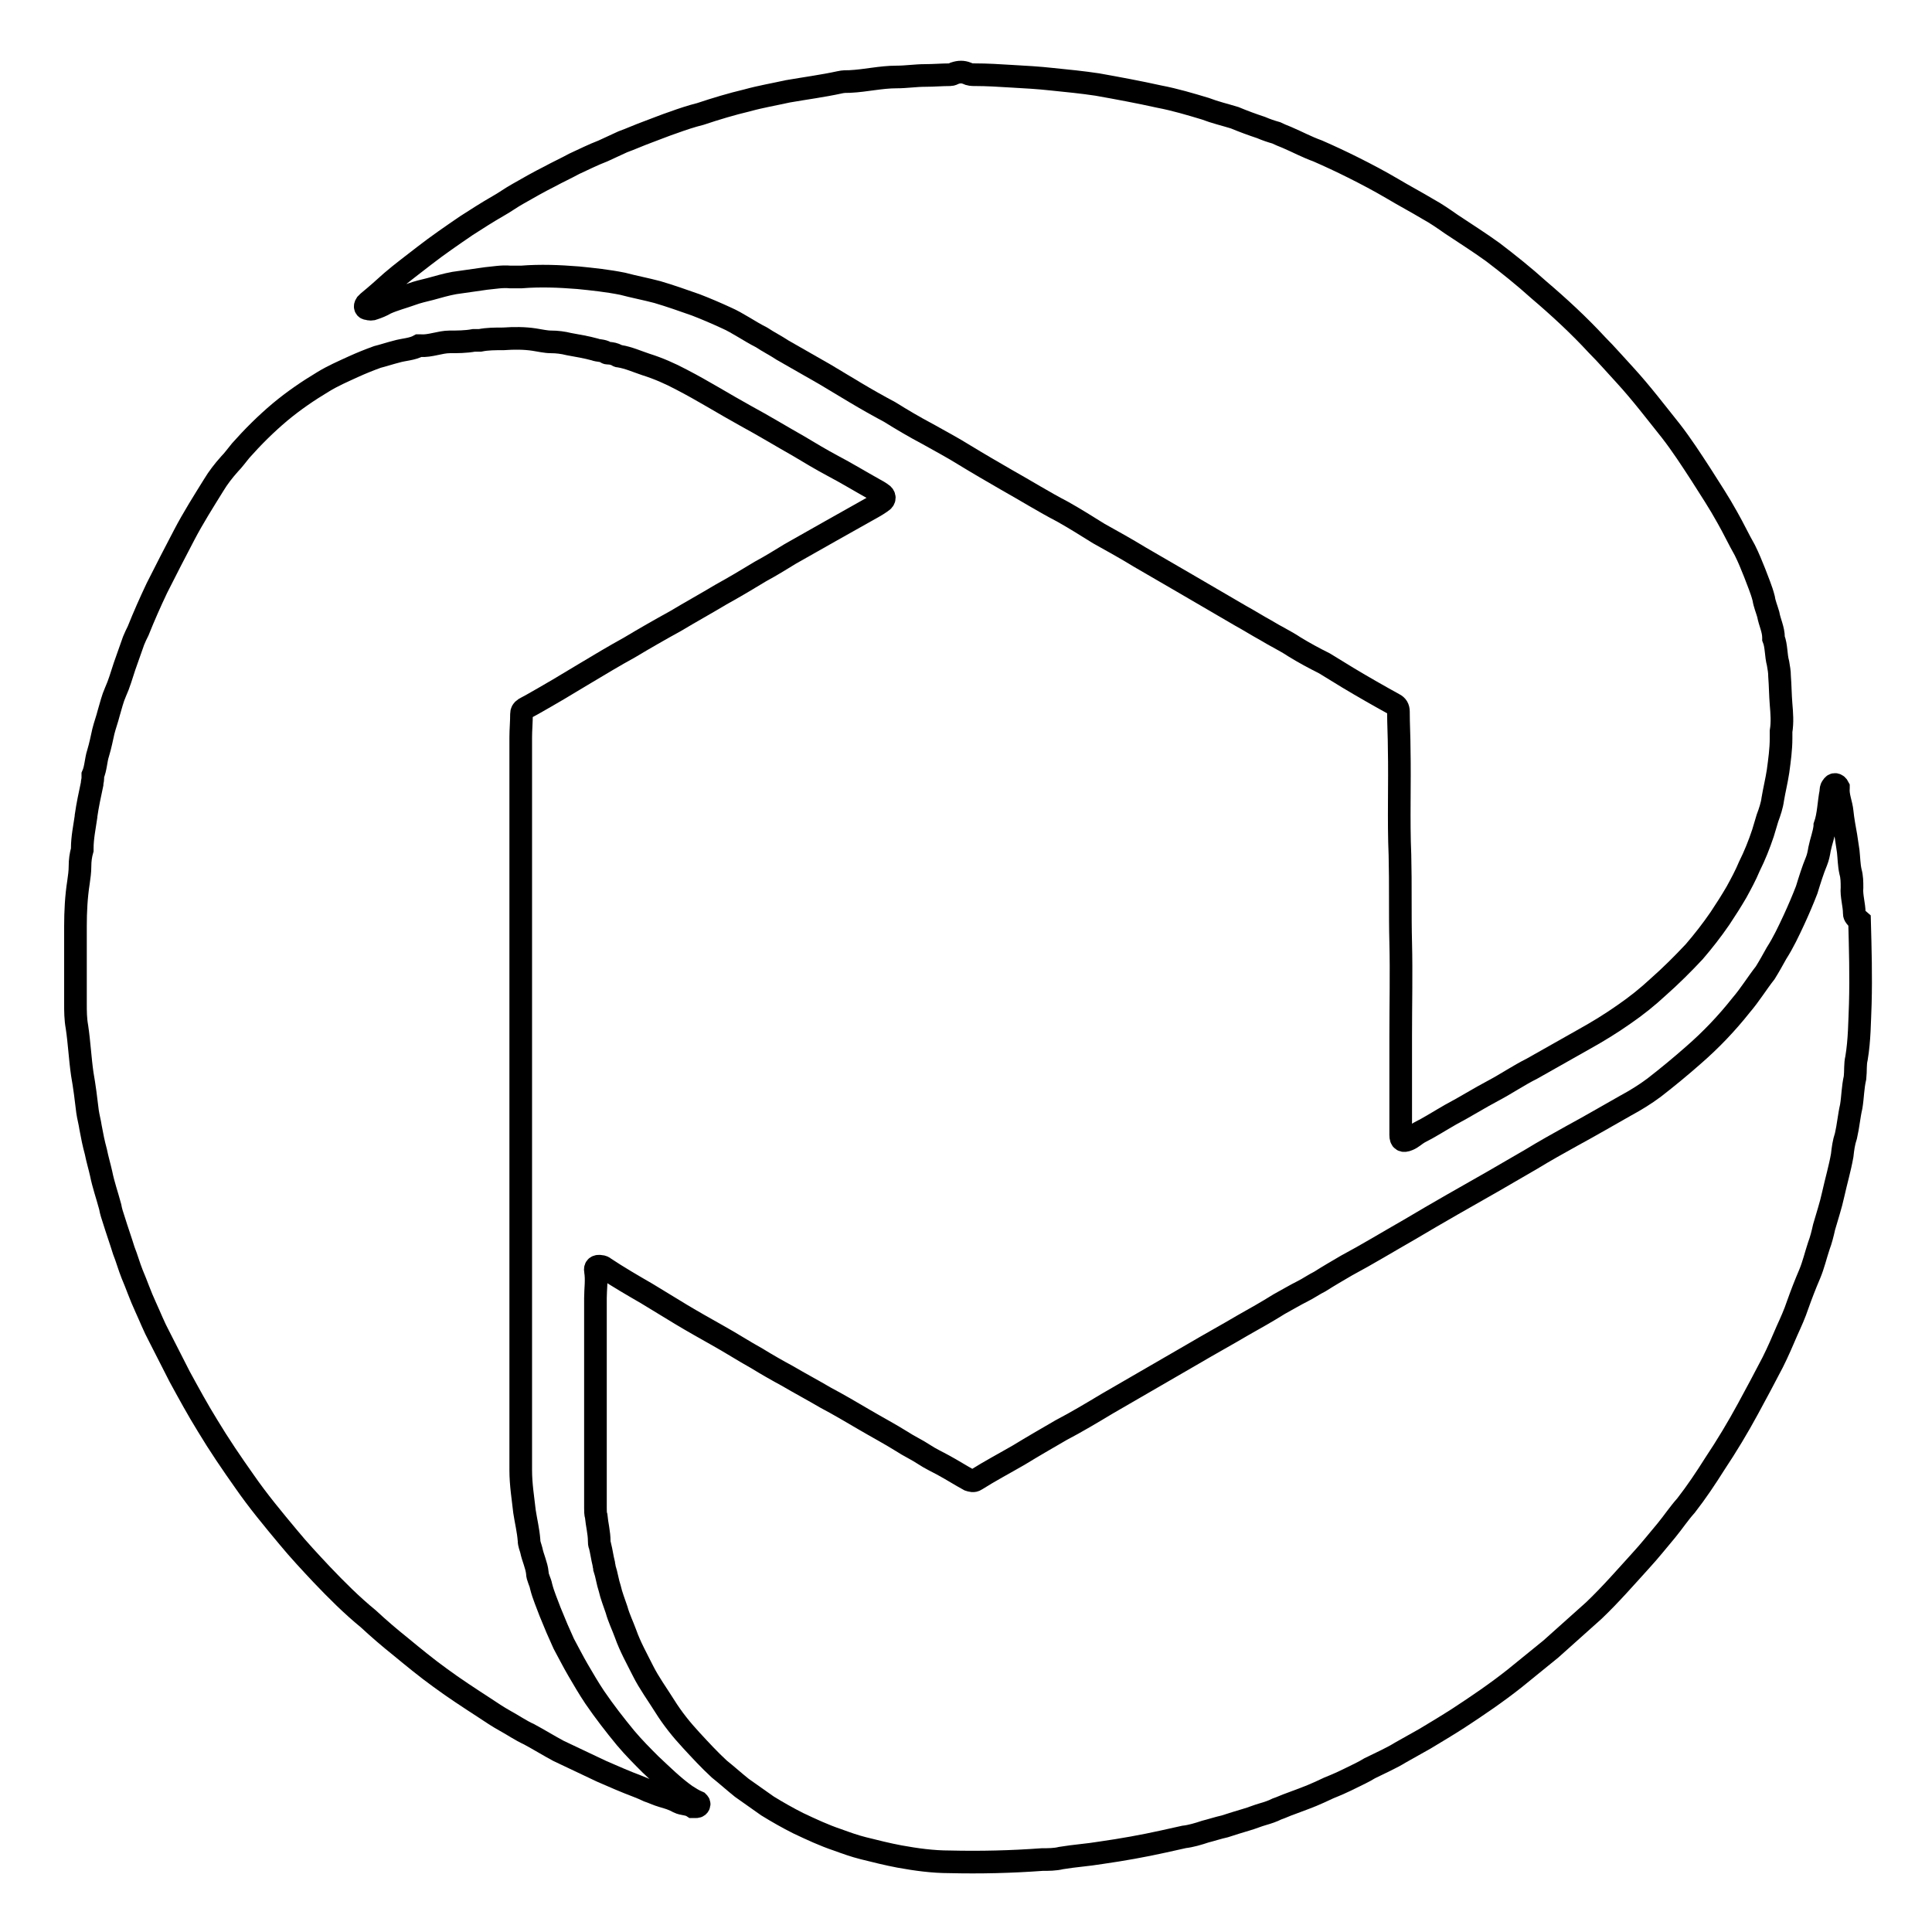
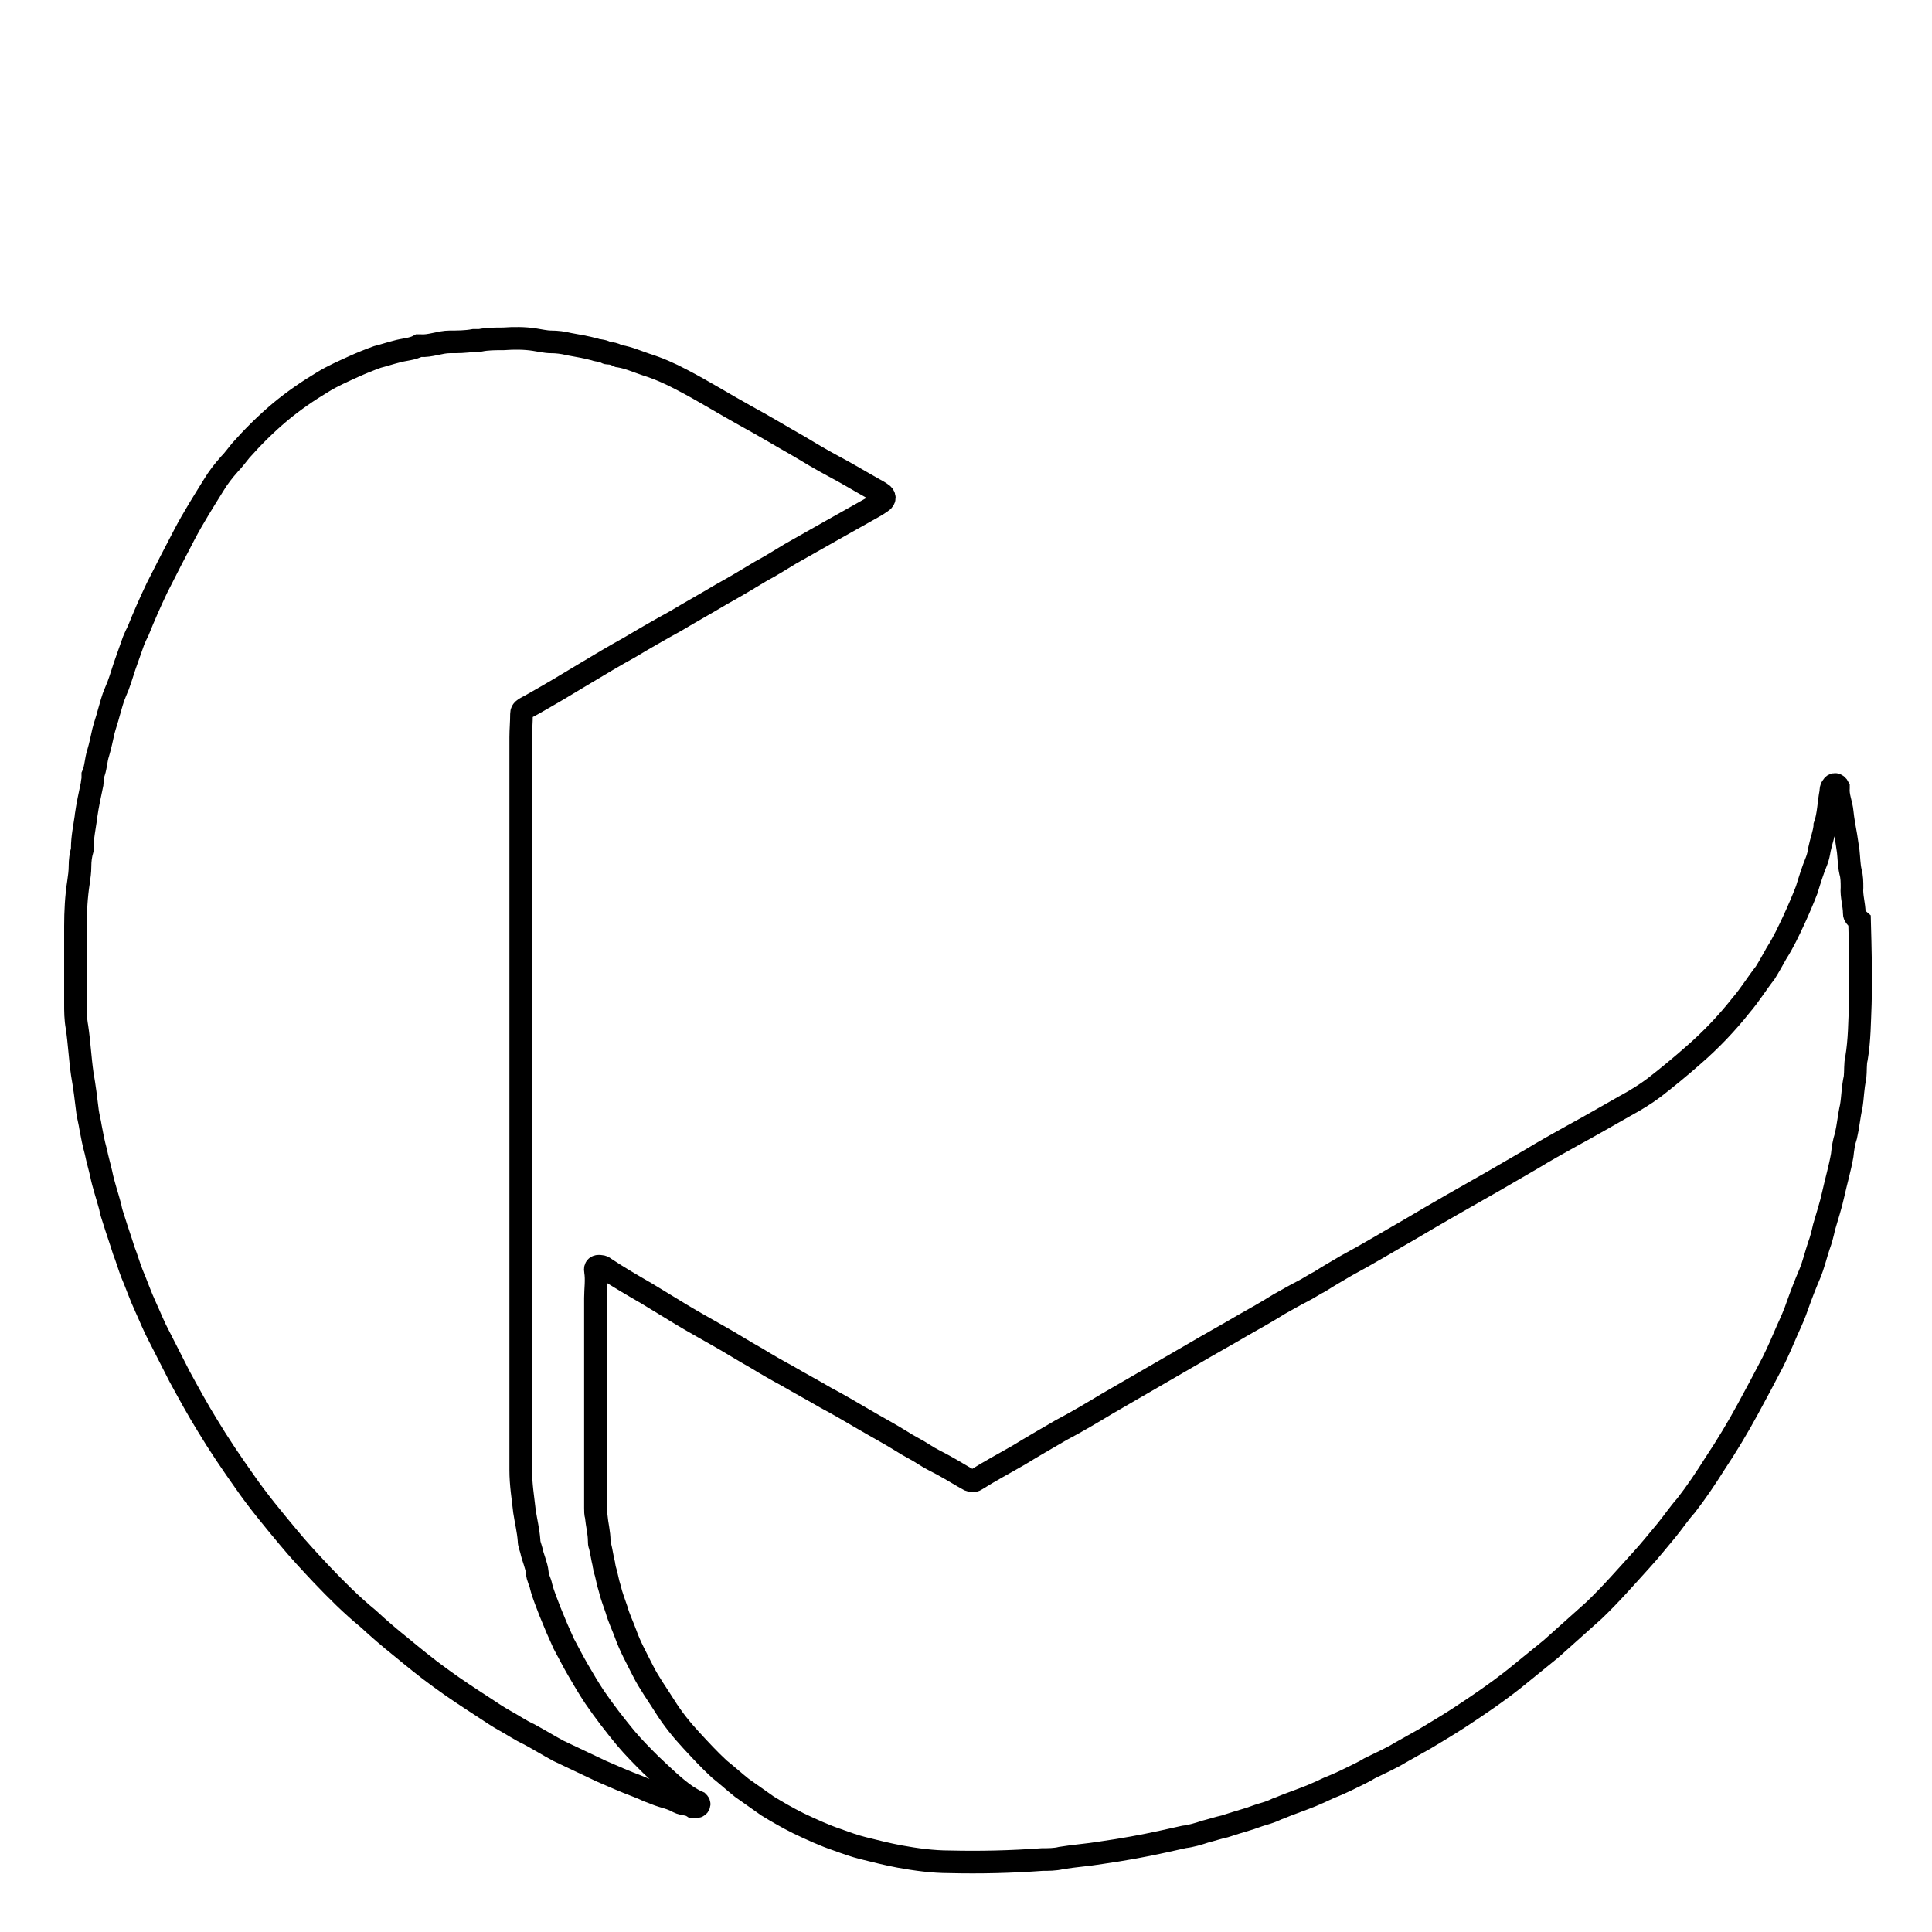
<svg xmlns="http://www.w3.org/2000/svg" version="1.1" x="0px" y="0px" viewBox="0 0 256 256" enable-background="new 0 0 256 256" xml:space="preserve">
  <g>
    <g>
      <g>
        <g>
-           <path stroke-width="3" fill-opacity="0" stroke="#000000" d="M49.5,40.9c0.6-0.2,1.1-0.4,1.6-0.7c1.1-0.5,2.3-0.8,3.4-1.2c0.8-0.3,1.7-0.5,2.5-0.7c1.1-0.3,2.1-0.6,3.2-0.8c1.4-0.2,2.8-0.4,4.2-0.6c1.1-0.1,2.1-0.3,3.2-0.2c0.5,0,1,0,1.5,0c2.5-0.2,5-0.1,7.5,0.1c2,0.2,3.9,0.4,5.9,0.8c1.5,0.4,3.1,0.7,4.6,1.1c1.7,0.5,3.4,1.1,5.1,1.7c1.3,0.5,2.7,1.1,4,1.7c1.6,0.7,3.1,1.8,4.7,2.6c0.9,0.6,1.9,1.1,2.8,1.7c1.9,1.1,3.7,2.1,5.6,3.2c1.3,0.8,2.7,1.6,4,2.4c1.5,0.9,3.1,1.8,4.6,2.6c1.6,1,3.3,2,5,2.9c1.6,0.9,3.3,1.8,4.9,2.8c1.8,1.1,3.7,2.2,5.6,3.3c2.5,1.4,4.9,2.9,7.4,4.2c1.6,0.9,3.2,1.9,4.8,2.9c1.8,1,3.6,2,5.4,3.1c2.1,1.2,4.1,2.4,6.2,3.6c2.4,1.4,4.8,2.8,7.2,4.2c1.1,0.6,2.2,1.3,3.3,1.9c1.3,0.8,2.6,1.4,3.8,2.2c1.3,0.8,2.6,1.5,4,2.2c1,0.6,2.1,1.3,3.1,1.9c2,1.2,4.1,2.4,6.1,3.5c0.4,0.2,0.6,0.5,0.6,1c0,1.7,0.1,3.3,0.1,4.9c0.1,4.7-0.1,9.4,0.1,14.1c0.1,3.9,0,7.7,0.1,11.6c0.1,4.1,0,8.2,0,12.3l0,0c0,3.3,0,6.5,0,9.7c0,1.2,0,2.3,0,3.5c0,0.7,0.3,0.9,1,0.6c0.5-0.2,0.9-0.6,1.4-0.9c1.4-0.7,2.8-1.6,4.2-2.4c1.9-1,3.8-2.2,5.7-3.2c1.7-0.9,3.3-2,5.1-2.9c2.3-1.3,4.6-2.6,6.9-3.9c1.8-1,3.6-2.1,5.3-3.3c1.6-1.1,3.1-2.3,4.5-3.6c1.7-1.5,3.3-3.1,4.8-4.7c1.2-1.4,2.3-2.8,3.4-4.4c0.8-1.2,1.5-2.3,2.2-3.5c0.6-1.1,1.2-2.2,1.7-3.4c0.7-1.4,1.3-2.9,1.8-4.4c0.2-0.7,0.4-1.3,0.6-2c0.3-0.8,0.6-1.7,0.7-2.5c0.2-1.2,0.5-2.4,0.7-3.7c0.2-1.5,0.4-2.9,0.4-4.4c0-0.3,0-0.6,0-0.9c0.2-1.2,0.1-2.4,0-3.6c-0.1-1.2-0.1-2.4-0.2-3.7c0-0.6-0.1-1.1-0.2-1.7c-0.3-1.1-0.2-2.3-0.6-3.3c0,0,0,0,0-0.1c0-1.1-0.5-2-0.7-3.1c-0.2-0.7-0.5-1.4-0.6-2.1c-0.3-1.2-0.8-2.3-1.2-3.4c-0.4-1-0.8-2-1.3-3c-0.8-1.4-1.5-2.9-2.3-4.3c-1.1-2-2.3-3.8-3.5-5.7c-1.3-2-2.6-4-4-5.8c-2-2.5-3.9-5-6-7.3c-1.3-1.4-2.5-2.8-3.8-4.1c-2.4-2.6-5-5-7.7-7.3c-2-1.8-4-3.4-6.1-5c-1.8-1.3-3.7-2.5-5.5-3.7c-1-0.7-2-1.4-3.1-2c-1.5-0.9-3.2-1.8-4.7-2.7c-1.7-1-3.4-1.9-5.2-2.8c-1.6-0.8-3.1-1.5-4.7-2.2c-1.4-0.5-2.7-1.2-4.1-1.8c-0.5-0.2-1-0.4-1.4-0.6c-0.7-0.2-1.3-0.4-2-0.7c-1.2-0.4-2.3-0.8-3.5-1.3c-1.3-0.4-2.6-0.7-3.9-1.2c-2-0.6-4-1.2-6.1-1.6c-2.7-0.6-5.4-1.1-8.2-1.6c-2-0.3-4-0.5-6-0.7c-1.8-0.2-3.6-0.3-5.4-0.4c-1.6-0.1-3.2-0.2-4.8-0.2c-0.4,0-0.7,0-1.1-0.2c-0.5-0.2-1-0.2-1.6,0c-0.2,0.1-0.4,0.2-0.6,0.2c-1.1,0-2.2,0.1-3.3,0.1c-1.3,0-2.5,0.2-3.8,0.2c-2.1,0-4.1,0.5-6.2,0.6c-0.4,0-0.9,0-1.3,0.1c-2.3,0.5-4.6,0.8-6.9,1.2c-1.8,0.4-3.6,0.7-5.4,1.2c-2.1,0.5-4.1,1.1-6.2,1.8c-1.2,0.3-2.4,0.7-3.5,1.1c-1.2,0.4-2.4,0.9-3.5,1.3c-1.1,0.4-2.2,0.9-3.3,1.3c-0.9,0.4-1.7,0.8-2.6,1.2c-1.3,0.5-2.5,1.1-3.8,1.7c-1.1,0.6-2.2,1.1-3.3,1.7c-1.4,0.7-2.8,1.5-4.2,2.3c-0.9,0.5-1.7,1.1-2.6,1.6c-1.4,0.8-2.8,1.7-4.2,2.6c-1.9,1.3-3.8,2.6-5.6,4c-1.4,1.1-2.9,2.2-4.3,3.4c-1,0.9-2,1.8-3.1,2.7c-0.1,0.1-0.2,0.2-0.3,0.3c-0.2,0.3-0.1,0.6,0.2,0.6C49,41,49.3,41,49.5,40.9z" />
          <path stroke-width="3" fill-opacity="0" stroke="#000000" d="M245.7,121c0-1.1-0.4-2.3-0.3-3.4c0-0.7,0-1.4-0.2-2.1c-0.2-0.9-0.2-1.8-0.3-2.7c-0.1-0.7-0.2-1.3-0.3-2c-0.2-1.1-0.4-2.2-0.5-3.2c-0.1-1.1-0.6-2.1-0.5-3.2c0,0,0-0.1,0-0.1c-0.2-0.4-0.6-0.5-0.8-0.1c-0.2,0.2-0.2,0.5-0.2,0.7c-0.3,1.5-0.3,3.1-0.8,4.5c0,0,0,0.1,0,0.1c-0.1,1-0.5,2-0.7,3c-0.1,0.6-0.2,1.1-0.4,1.6c-0.5,1.2-0.9,2.5-1.3,3.8c-0.5,1.3-1.1,2.7-1.7,4c-0.7,1.5-1.4,3-2.3,4.4c-0.5,0.9-1,1.8-1.5,2.6c-1.1,1.4-2,2.9-3.2,4.3c-1.9,2.4-4,4.6-6.3,6.6c-1.7,1.5-3.4,2.9-5.2,4.3c-1.2,0.9-2.5,1.7-3.8,2.4c-2.3,1.3-4.7,2.7-7.1,4c-1.8,1-3.6,2-5.4,3.1c-1.7,1-3.3,1.9-5,2.9c-3.7,2.1-7.4,4.2-11.1,6.4c-2.8,1.6-5.6,3.3-8.4,4.8c-1.2,0.7-2.4,1.4-3.5,2.1c-0.8,0.4-1.5,0.9-2.3,1.3c-1,0.5-2,1.1-3.1,1.7c-1.6,1-3.2,1.9-4.8,2.8c-2.2,1.3-4.4,2.5-6.6,3.8c-3.8,2.2-7.6,4.4-11.4,6.6c-2,1.2-4,2.4-6.1,3.5c-1.9,1.1-3.8,2.2-5.6,3.3c-1.9,1.1-3.8,2.1-5.7,3.3c-0.3,0.2-0.6,0.1-0.9,0c-1.1-0.6-2.2-1.3-3.3-1.9c-0.9-0.5-1.8-0.9-2.7-1.5c-0.9-0.6-2-1.1-2.9-1.7c-1.6-1-3.3-1.9-5-2.9c-1.7-1-3.4-2-5.1-2.9c-1.7-1-3.4-1.9-5.1-2.9c-1.3-0.7-2.7-1.5-4-2.3c-1.8-1-3.5-2.1-5.3-3.1c-1.6-0.9-3.2-1.8-4.7-2.7c-1.5-0.9-3.1-1.9-4.6-2.8c-1.9-1.1-3.8-2.2-5.6-3.4c-0.1-0.1-0.3-0.2-0.5-0.2c-0.5-0.1-0.8,0.1-0.7,0.6c0.2,1.2,0,2.4,0,3.6c0,4.6,0,9.2,0,13.8l0,0c0,4.7,0,9.3,0,14c0,0.4,0,0.8,0.1,1.1c0.1,1.1,0.4,2.2,0.4,3.3c0,0.2,0,0.4,0.1,0.6c0.2,0.8,0.3,1.6,0.5,2.4c0,0.2,0.1,0.4,0.1,0.6c0.3,0.9,0.4,1.8,0.7,2.7c0.2,0.9,0.6,1.9,0.9,2.8c0.3,1.1,0.8,2.1,1.2,3.2c0.6,1.7,1.5,3.3,2.3,4.9c0.8,1.6,1.9,3.1,2.9,4.7c1,1.6,2.2,3.1,3.5,4.5c1.2,1.3,2.4,2.6,3.7,3.8c1,0.8,2,1.7,3,2.5c1.1,0.8,2.3,1.6,3.4,2.4c1.3,0.8,2.7,1.6,4.1,2.3c1.7,0.8,3.4,1.6,5.2,2.2c1.1,0.4,2.2,0.8,3.4,1.1c1.6,0.4,3.2,0.8,4.8,1.1c2.2,0.4,4.4,0.7,6.6,0.7c4.1,0.1,8.2,0,12.3-0.3c0.8,0,1.7,0,2.5-0.2c1.8-0.3,3.5-0.4,5.3-0.7c2.8-0.4,5.6-0.9,8.3-1.5c0.9-0.2,1.8-0.4,2.7-0.6c0.9-0.1,1.9-0.4,2.8-0.7c0.8-0.2,1.7-0.5,2.6-0.7c0.9-0.3,1.9-0.6,2.9-0.9c0.7-0.2,1.4-0.5,2.1-0.7c0.7-0.2,1.3-0.4,1.9-0.7c0.6-0.2,1.2-0.5,1.8-0.7c1.3-0.5,2.5-0.9,3.8-1.5c0.4-0.2,0.9-0.4,1.3-0.6c1-0.4,1.9-0.8,2.9-1.3c0.8-0.4,1.7-0.8,2.5-1.3c1.4-0.7,2.8-1.3,4.1-2.1c1.1-0.6,2.1-1.2,3.2-1.8c1.5-0.9,3-1.8,4.4-2.7c2.6-1.7,5.1-3.4,7.5-5.3c1.6-1.3,3.2-2.6,4.8-3.9c1.9-1.7,3.8-3.4,5.7-5.1c2.2-2.1,4.2-4.4,6.2-6.6c1.2-1.3,2.3-2.7,3.4-4c0.9-1.1,1.7-2.3,2.6-3.3c1.4-1.8,2.6-3.6,3.8-5.5c1.6-2.4,3.1-4.9,4.4-7.3c1.1-2,2.2-4.1,3.3-6.2c0.7-1.4,1.3-2.8,1.9-4.2c0.5-1.1,1-2.2,1.4-3.4c0.5-1.4,1-2.7,1.6-4.1c0.5-1.2,0.8-2.5,1.2-3.7c0.3-0.8,0.5-1.6,0.7-2.5c0.4-1.4,0.9-2.9,1.2-4.3c0.4-1.8,0.9-3.5,1.2-5.2c0.1-0.9,0.2-1.7,0.5-2.6c0.3-1.3,0.4-2.6,0.7-3.9c0.2-1.2,0.2-2.5,0.5-3.8c0.1-0.9,0-1.8,0.2-2.6c0.4-2.4,0.4-4.8,0.5-7.2c0.1-3.7,0-7.3-0.1-11C245.7,121.4,245.7,121.2,245.7,121z" />
          <path stroke-width="3" fill-opacity="0" stroke="#000000" d="M90.9,237.9c-1.7-1.2-3.2-2.7-4.7-4.1c-1.1-1.1-2.2-2.2-3.3-3.5c-1.4-1.7-2.8-3.5-4.1-5.4c-0.8-1.2-1.5-2.4-2.2-3.6c-0.7-1.2-1.3-2.4-1.9-3.5c-0.6-1.3-1.2-2.7-1.8-4.2c-0.4-1.1-0.9-2.2-1.2-3.4c-0.1-0.6-0.5-1.2-0.5-1.8c-0.1-1-0.6-2-0.8-3c-0.1-0.4-0.3-0.8-0.3-1.3c-0.1-1.3-0.4-2.5-0.6-3.8c-0.2-1.8-0.5-3.6-0.5-5.5c0-32.4,0-64.7,0-97.1c0-1,0.1-2,0.1-3.1c0-0.3,0.1-0.5,0.4-0.7c0.4-0.2,0.7-0.4,1.1-0.6c2.3-1.3,4.5-2.6,6.8-4c2-1.2,4-2.4,6-3.5c2-1.2,4.1-2.4,6.1-3.5c2-1.2,4-2.3,6-3.5c1.8-1,3.5-2,5.3-3.1c1.3-0.7,2.6-1.5,3.9-2.3c1.8-1,3.5-2,5.3-3c1.6-0.9,3.2-1.8,4.8-2.7c0.7-0.4,1.3-0.7,2-1.2c0.5-0.3,0.5-0.8,0-1.1c-0.3-0.2-0.6-0.4-1-0.6c-1.8-1-3.6-2.1-5.5-3.1c-1.5-0.8-3-1.7-4.5-2.6c-2.3-1.3-4.6-2.7-7-4c-2.9-1.6-5.6-3.3-8.5-4.8c-1.5-0.8-3.1-1.5-4.7-2c-1.2-0.4-2.3-0.9-3.5-1.1c-0.1,0-0.2,0-0.3-0.1c-0.4-0.2-0.8-0.3-1.2-0.3c-0.1,0-0.2,0-0.3-0.1c-0.5-0.3-1-0.2-1.5-0.4c-1.1-0.3-2.3-0.5-3.4-0.7c-0.8-0.2-1.6-0.3-2.4-0.3c-0.7,0-1.5-0.2-2.2-0.3c-1.3-0.2-2.7-0.2-4.1-0.1c-1.1,0-2.1,0-3.1,0.2c-0.1,0-0.1,0-0.2,0l0,0c-0.2,0-0.4,0-0.6,0c-1.1,0.2-2.2,0.2-3.2,0.2c-1.3,0-2.6,0.6-3.9,0.5c-0.1,0-0.1,0-0.2,0c-0.9,0.5-2,0.5-3,0.8c-0.8,0.2-1.7,0.5-2.5,0.7c-1.1,0.4-2.1,0.8-3.2,1.3c-1.3,0.6-2.7,1.2-4,2c-2,1.2-3.9,2.5-5.7,4c-1.9,1.6-3.6,3.3-5.2,5.1c-0.5,0.6-1,1.3-1.5,1.8c-0.8,0.9-1.5,1.8-2.1,2.8c-1.3,2.1-2.7,4.3-3.9,6.6c-1.2,2.3-2.4,4.6-3.6,7c-0.9,1.9-1.7,3.7-2.5,5.7c-0.2,0.4-0.4,0.8-0.6,1.3c-0.4,1.1-0.8,2.3-1.2,3.4c-0.4,1.2-0.7,2.3-1.2,3.4c-0.4,0.9-0.6,1.8-0.9,2.8c-0.2,0.8-0.5,1.6-0.7,2.4c-0.2,0.9-0.4,1.9-0.7,2.9c-0.3,0.9-0.3,2-0.7,2.9c0,0.1,0,0.3,0,0.4c0,0.3-0.1,0.5-0.1,0.8c-0.3,1.4-0.6,2.8-0.8,4.2c0,0,0,0,0,0.1c-0.2,1.4-0.5,2.8-0.5,4.2c0,0.1,0,0.1,0,0.2c-0.2,0.7-0.3,1.4-0.3,2.2c0,0.7-0.1,1.4-0.2,2.1c-0.3,1.9-0.4,3.9-0.4,5.8c0,3.4,0,6.9,0,10.3c0,1,0,2,0.2,3.1c0.3,2,0.4,4.1,0.7,6.2c0.3,1.7,0.5,3.3,0.7,5c0.1,0.7,0.3,1.4,0.4,2.1c0.2,1.1,0.4,2.1,0.7,3.2c0.2,1,0.5,2,0.7,2.9c0.3,1.5,0.8,2.9,1.2,4.4c0.1,0.6,0.3,1.2,0.5,1.8c0.4,1.3,0.9,2.7,1.3,4c0.4,1,0.7,2.1,1.1,3.1c0.6,1.4,1.1,2.9,1.8,4.4c0.6,1.3,1.1,2.6,1.8,3.9c0.9,1.8,1.8,3.5,2.7,5.3c1.2,2.2,2.4,4.4,3.7,6.5c1.5,2.5,3.2,5,4.9,7.4c1.8,2.6,3.8,5,5.8,7.4c1.4,1.7,2.9,3.3,4.4,4.9c2,2.1,4,4.1,6.2,5.9c1.4,1.3,2.8,2.5,4.3,3.7c1.7,1.4,3.4,2.8,5.2,4.1c1.9,1.4,3.9,2.7,5.9,4c0.9,0.6,1.8,1.2,2.7,1.7c1.1,0.6,2.1,1.3,3.2,1.8c1.3,0.7,2.6,1.5,3.9,2.2c1.9,0.9,3.8,1.8,5.7,2.7c1.6,0.7,3.2,1.4,4.8,2c0.5,0.2,1,0.4,1.4,0.6c0.6,0.2,1.2,0.5,1.9,0.7c0.7,0.2,1.4,0.4,2.1,0.8c0.6,0.3,1.3,0.2,1.9,0.6c0.1,0,0.2,0,0.4,0c0.1,0,0.3,0,0.4-0.2c0.1-0.2,0-0.3-0.1-0.4C91.8,238.5,91.4,238.2,90.9,237.9z" />
        </g>
      </g>
      <g />
      <g />
      <g />
      <g />
      <g />
      <g />
      <g />
      <g />
      <g />
      <g />
      <g />
      <g />
      <g />
      <g />
      <g />
    </g>
  </g>
</svg>